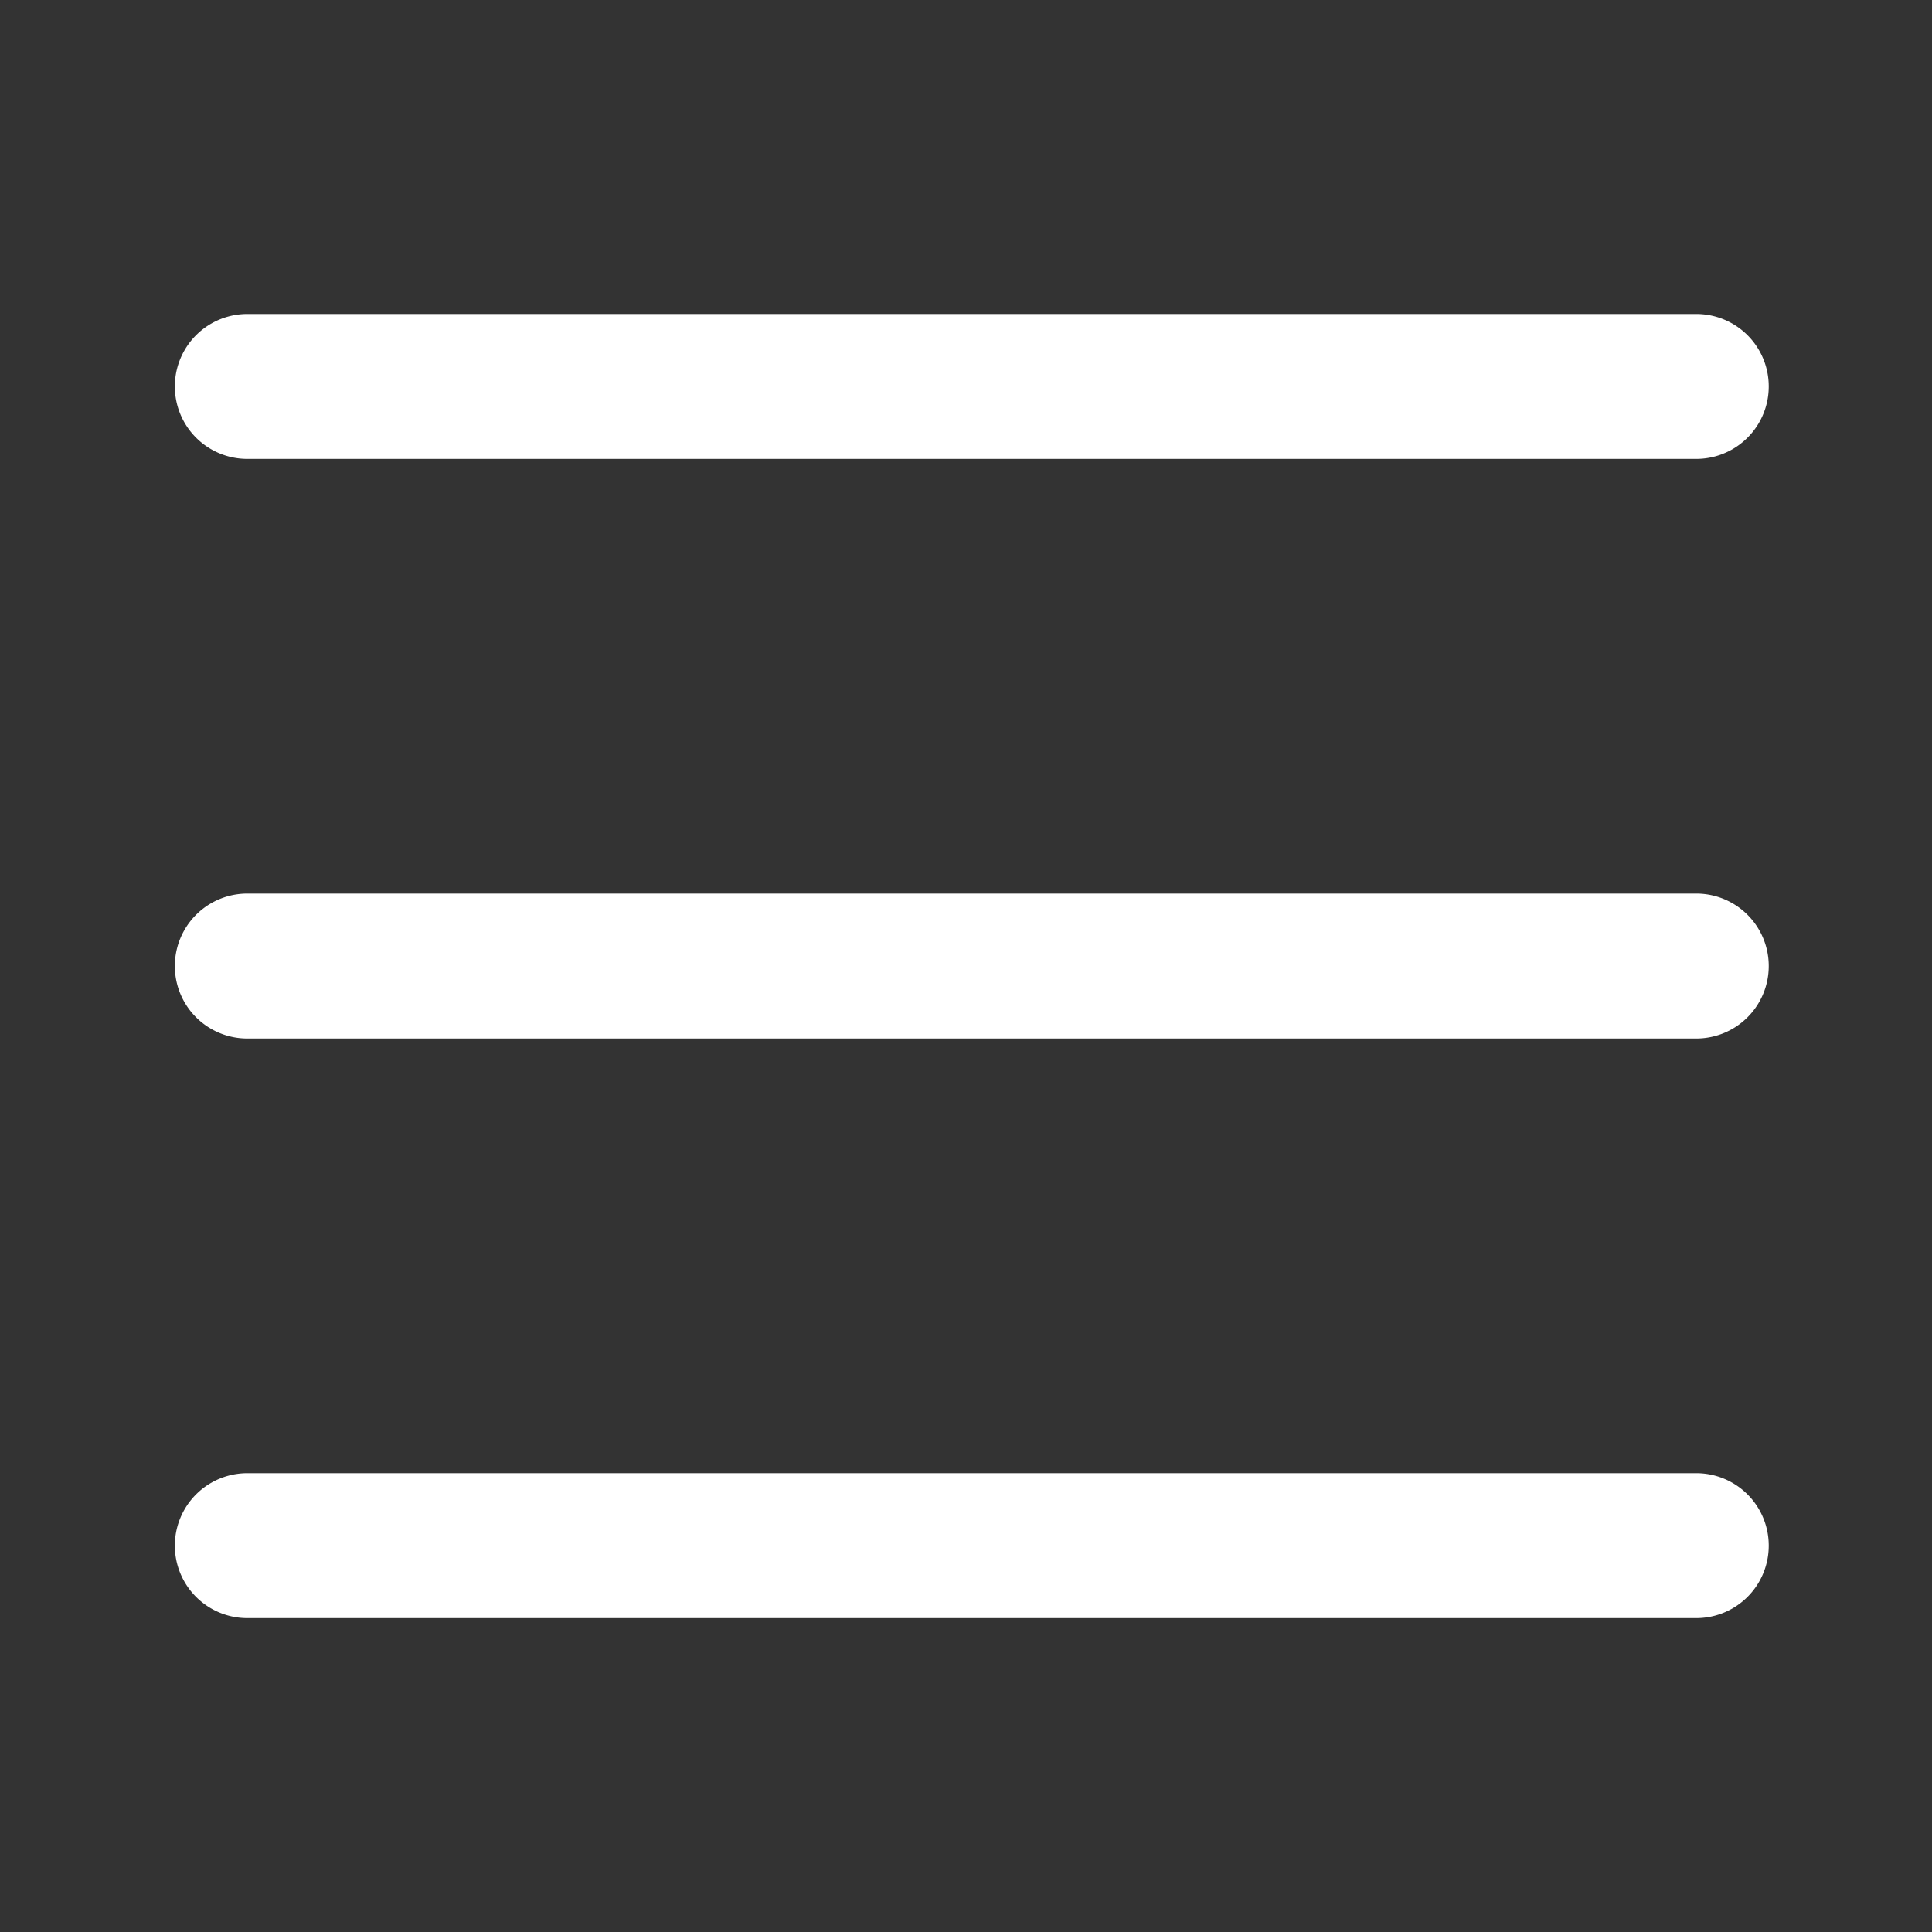
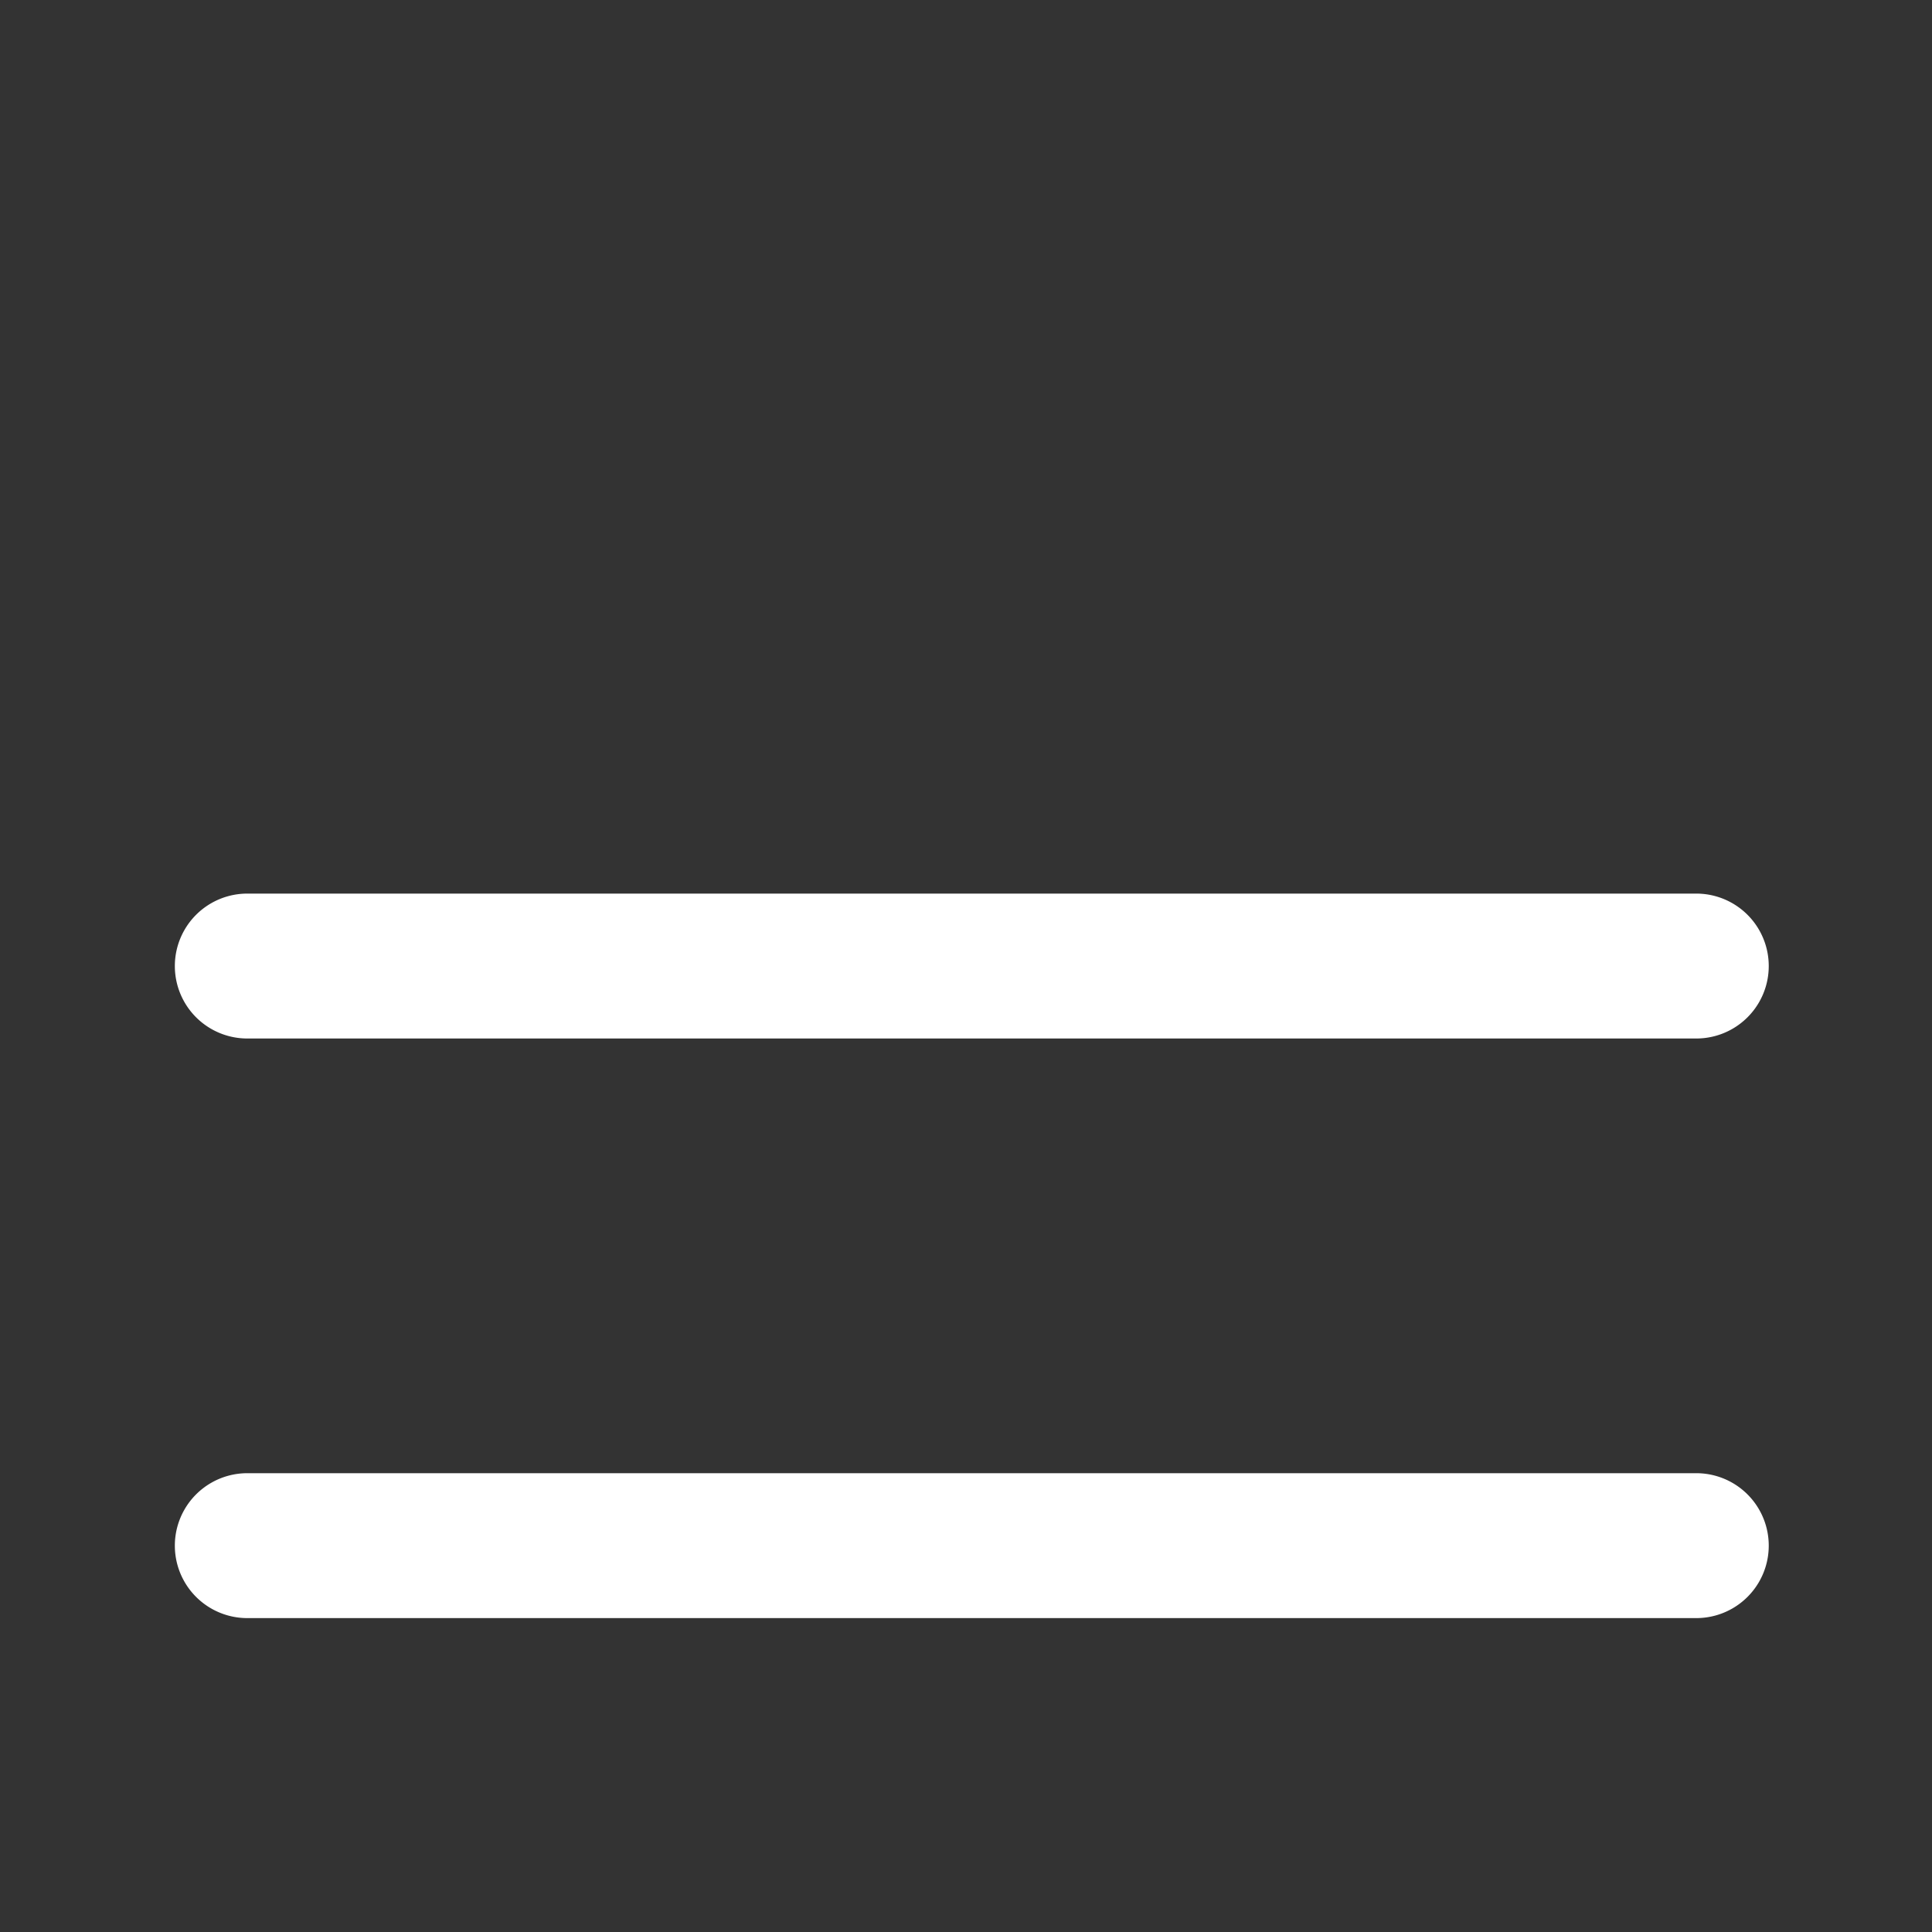
<svg xmlns="http://www.w3.org/2000/svg" width="40" height="40" viewBox="0 0 40 40">
  <rect x="0" y="0" width="40" height="40" fill="#333333" stroke="none" />
  <defs>
    <clipPath id="a">
      <rect width="40" height="40" transform="translate(1268 24)" fill="none" />
    </clipPath>
  </defs>
  <g transform="translate(-1268 -24)" clip-path="url(#a)">
    <g transform="translate(1273.12 32)">
-       <path d="M1416.12,122.8h-30a1.5,1.5,0,0,1,0-3h30a1.5,1.5,0,0,1,0,3Z" transform="translate(-1386.12 -121.299)" fill="#fff" />
      <path d="M1416.12,122.8h-30a1.5,1.5,0,0,1,0-3h30a1.5,1.5,0,0,1,0,3Z" transform="translate(-1386.12 -109.299)" fill="#fff" />
      <path d="M1416.12,122.8h-30a1.5,1.5,0,0,1,0-3h30a1.5,1.5,0,0,1,0,3Z" transform="translate(-1386.12 -97.299)" fill="#fff" />
    </g>
  </g>
</svg>